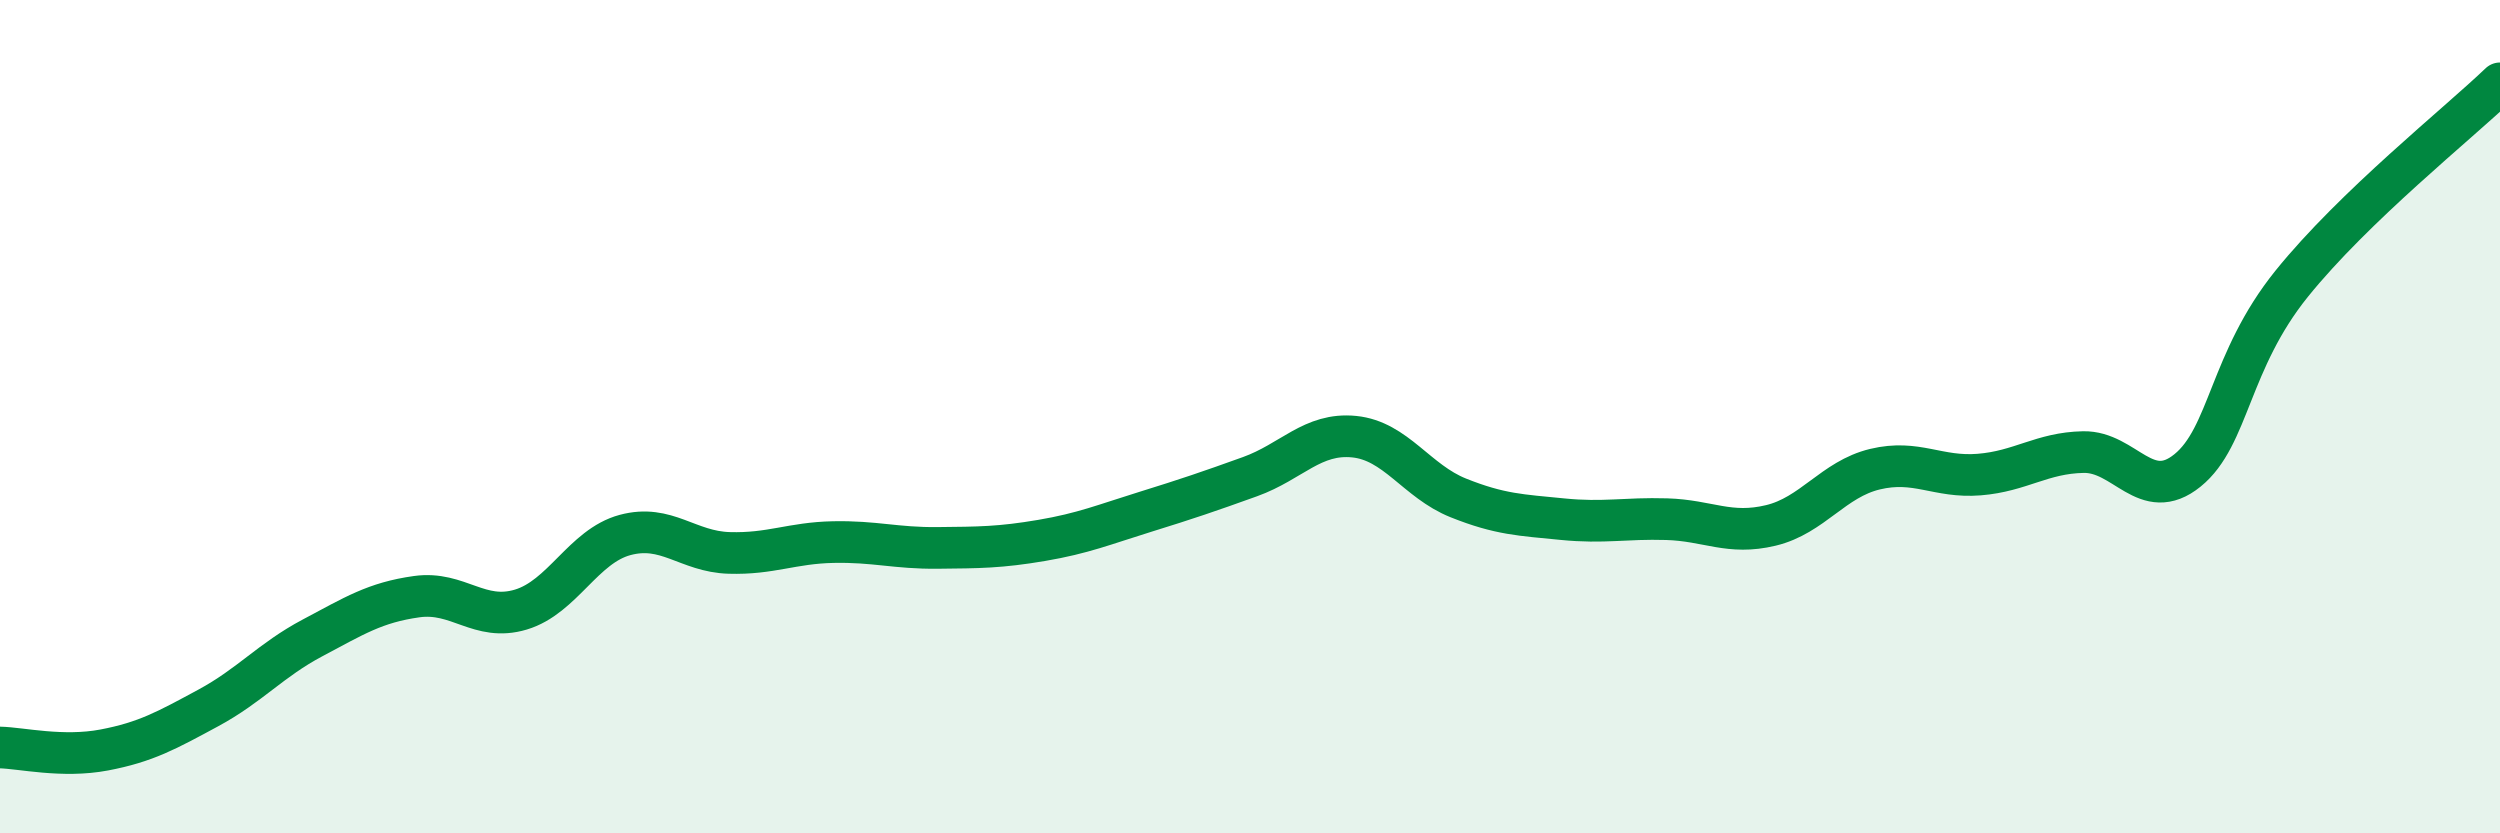
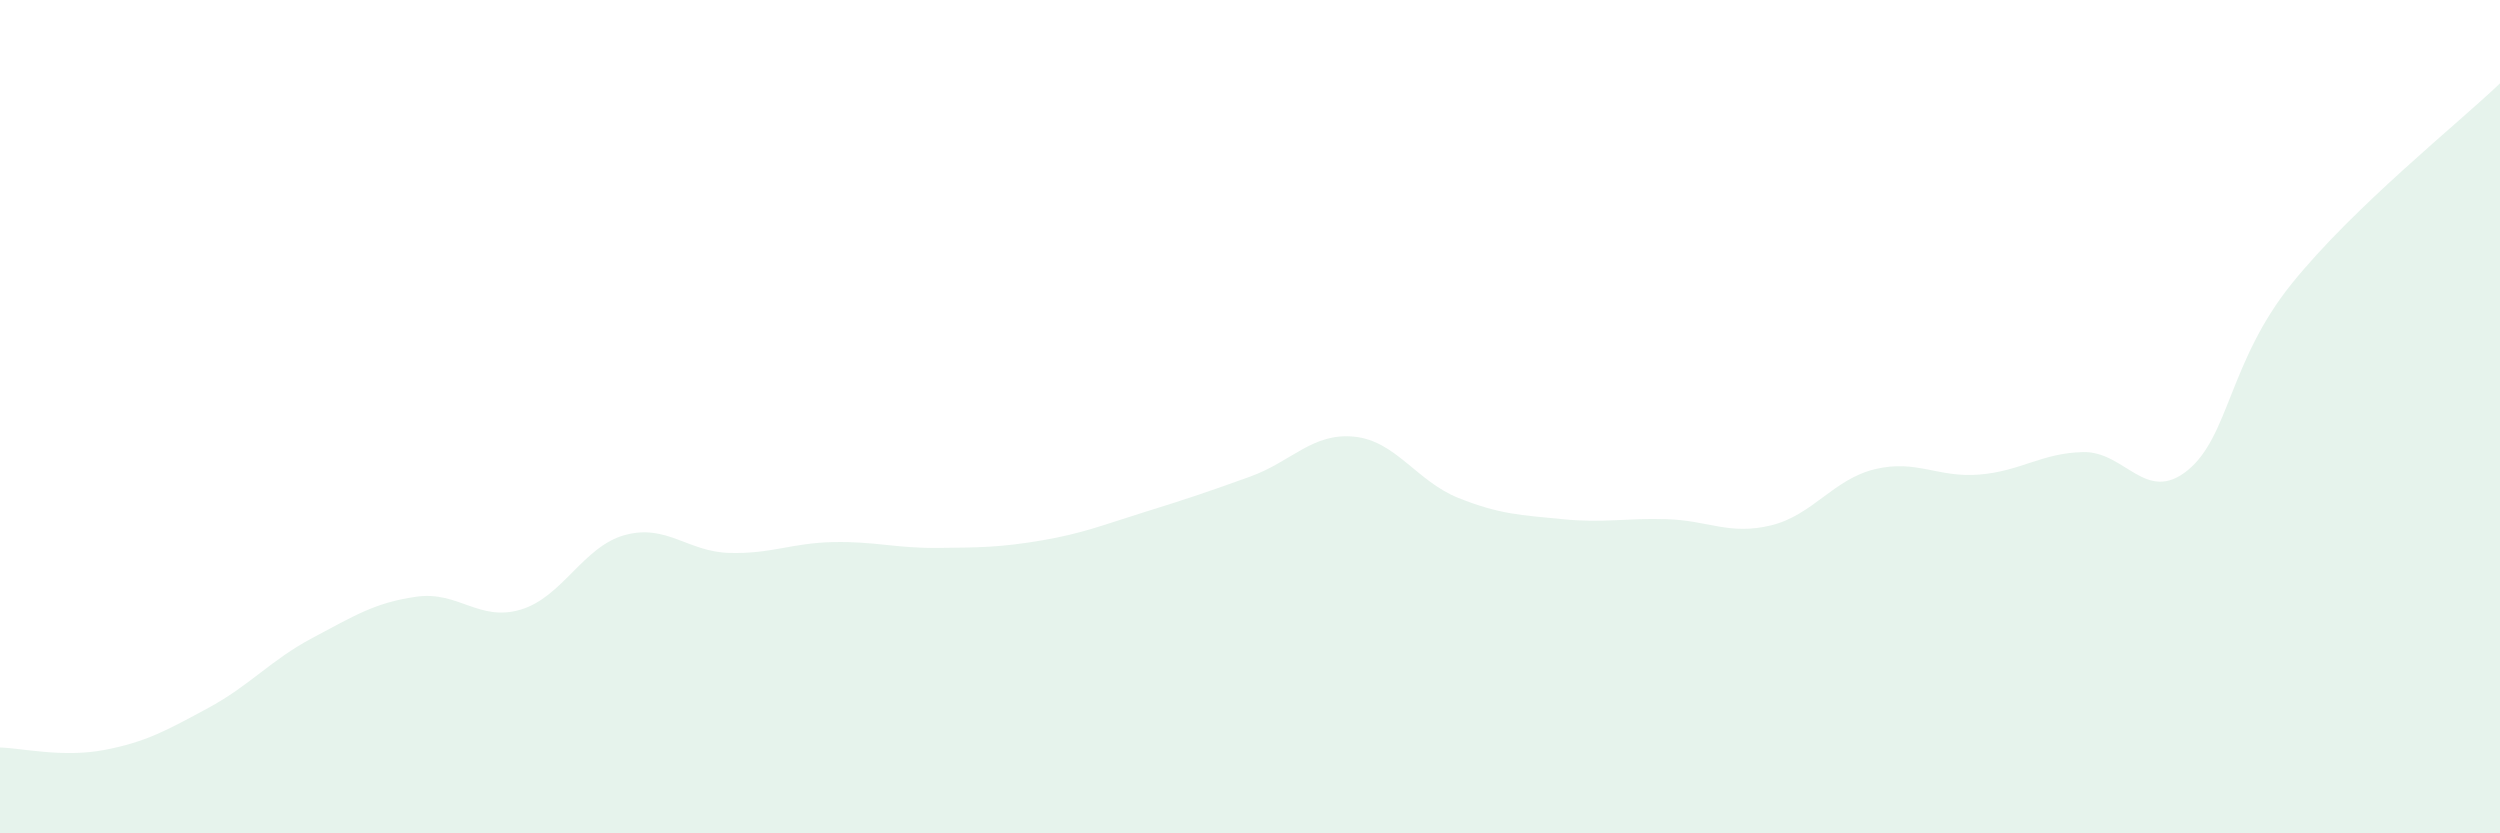
<svg xmlns="http://www.w3.org/2000/svg" width="60" height="20" viewBox="0 0 60 20">
  <path d="M 0,17.94 C 0.5,17.95 1.5,18.19 2.5,18 C 3.5,17.81 4,17.53 5,16.99 C 6,16.45 6.5,15.84 7.5,15.31 C 8.5,14.78 9,14.46 10,14.32 C 11,14.18 11.5,14.93 12.5,14.63 C 13.5,14.33 14,13.11 15,12.84 C 16,12.57 16.5,13.24 17.5,13.27 C 18.5,13.3 19,13.03 20,13.01 C 21,12.99 21.5,13.16 22.5,13.15 C 23.5,13.14 24,13.14 25,12.97 C 26,12.8 26.5,12.59 27.5,12.28 C 28.5,11.97 29,11.8 30,11.44 C 31,11.08 31.5,10.38 32.5,10.48 C 33.5,10.58 34,11.55 35,11.95 C 36,12.35 36.5,12.36 37.5,12.46 C 38.5,12.56 39,12.43 40,12.46 C 41,12.49 41.5,12.85 42.5,12.61 C 43.5,12.37 44,11.5 45,11.26 C 46,11.02 46.5,11.47 47.5,11.39 C 48.5,11.31 49,10.87 50,10.85 C 51,10.83 51.5,12.1 52.5,11.29 C 53.5,10.48 53.5,8.67 55,6.81 C 56.5,4.95 59,2.96 60,2L60 20L0 20Z" fill="#008740" opacity="0.1" stroke-linecap="round" stroke-linejoin="round" />
-   <path d="M 0,17.94 C 0.5,17.95 1.5,18.19 2.5,18 C 3.5,17.81 4,17.53 5,16.99 C 6,16.45 6.5,15.84 7.5,15.31 C 8.5,14.78 9,14.46 10,14.32 C 11,14.18 11.5,14.93 12.5,14.63 C 13.5,14.33 14,13.11 15,12.84 C 16,12.57 16.5,13.24 17.5,13.27 C 18.5,13.3 19,13.03 20,13.01 C 21,12.99 21.5,13.16 22.5,13.15 C 23.5,13.14 24,13.14 25,12.97 C 26,12.8 26.5,12.59 27.5,12.28 C 28.5,11.97 29,11.8 30,11.44 C 31,11.08 31.5,10.38 32.5,10.48 C 33.5,10.58 34,11.55 35,11.95 C 36,12.35 36.5,12.36 37.5,12.46 C 38.5,12.56 39,12.43 40,12.46 C 41,12.49 41.5,12.85 42.5,12.61 C 43.5,12.37 44,11.5 45,11.26 C 46,11.02 46.5,11.47 47.5,11.39 C 48.5,11.31 49,10.87 50,10.85 C 51,10.83 51.5,12.1 52.5,11.29 C 53.5,10.48 53.5,8.67 55,6.81 C 56.5,4.95 59,2.96 60,2" stroke="#008740" stroke-width="1" fill="none" stroke-linecap="round" stroke-linejoin="round" />
</svg>